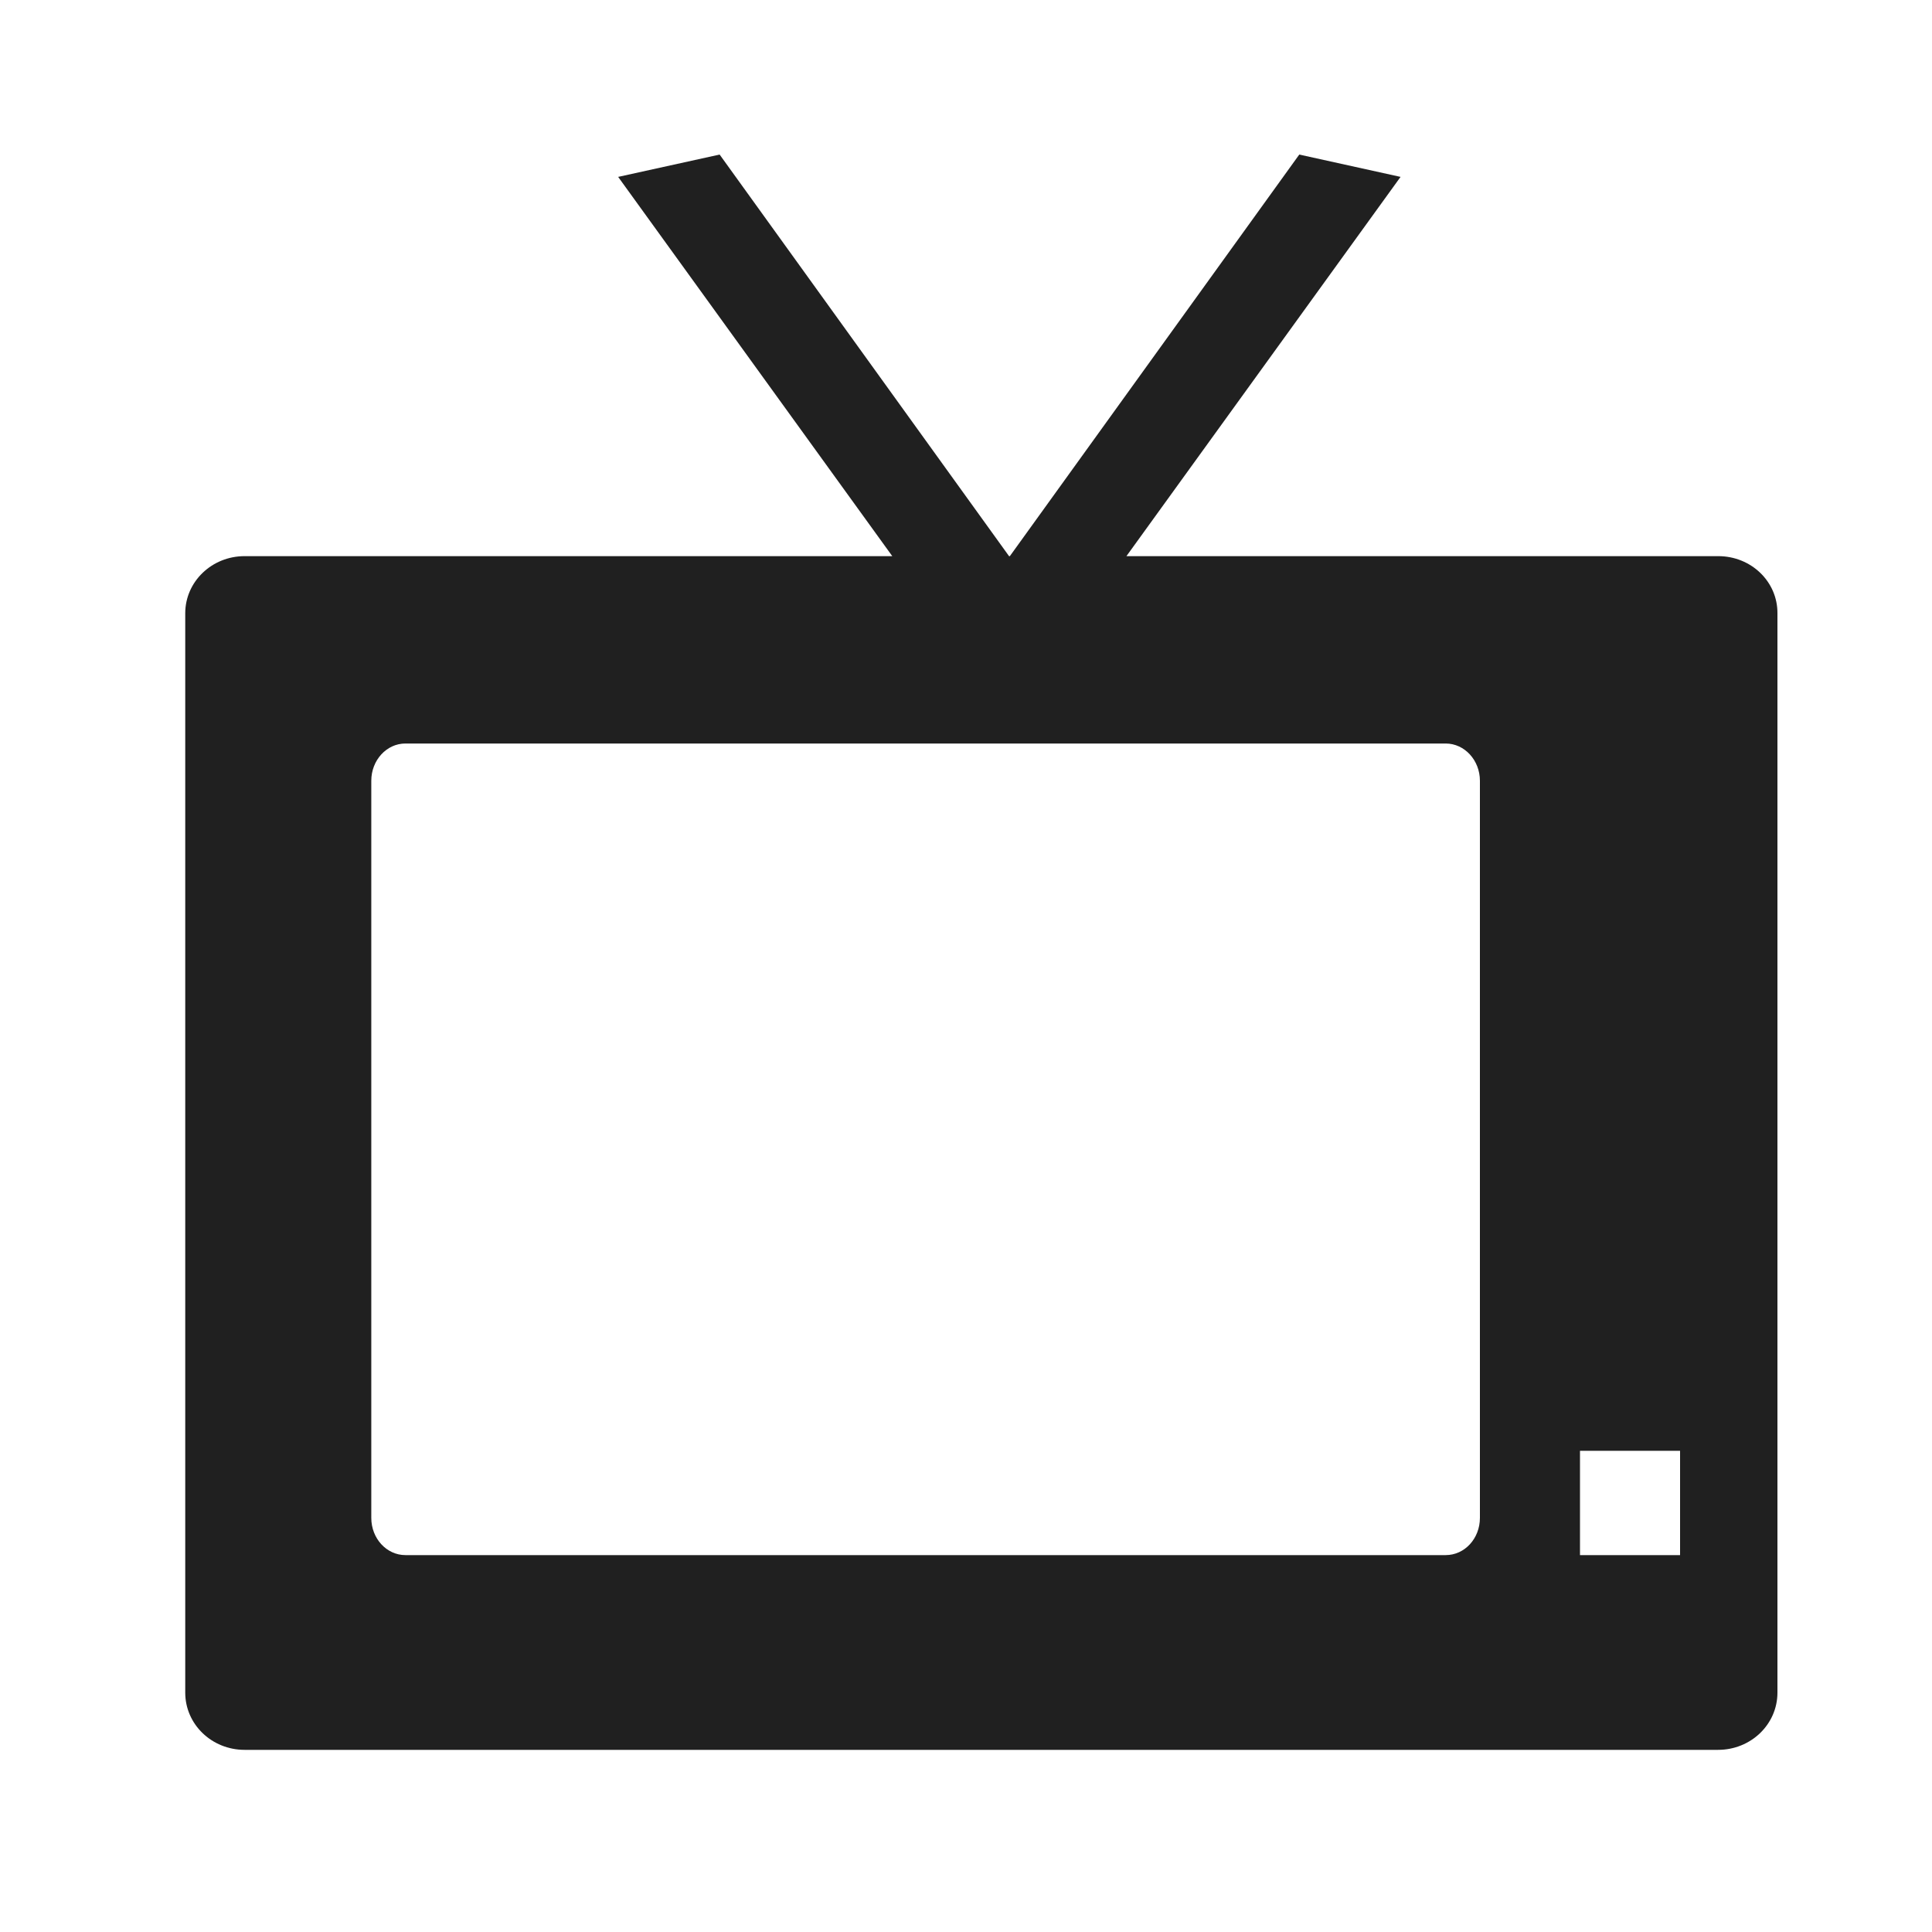
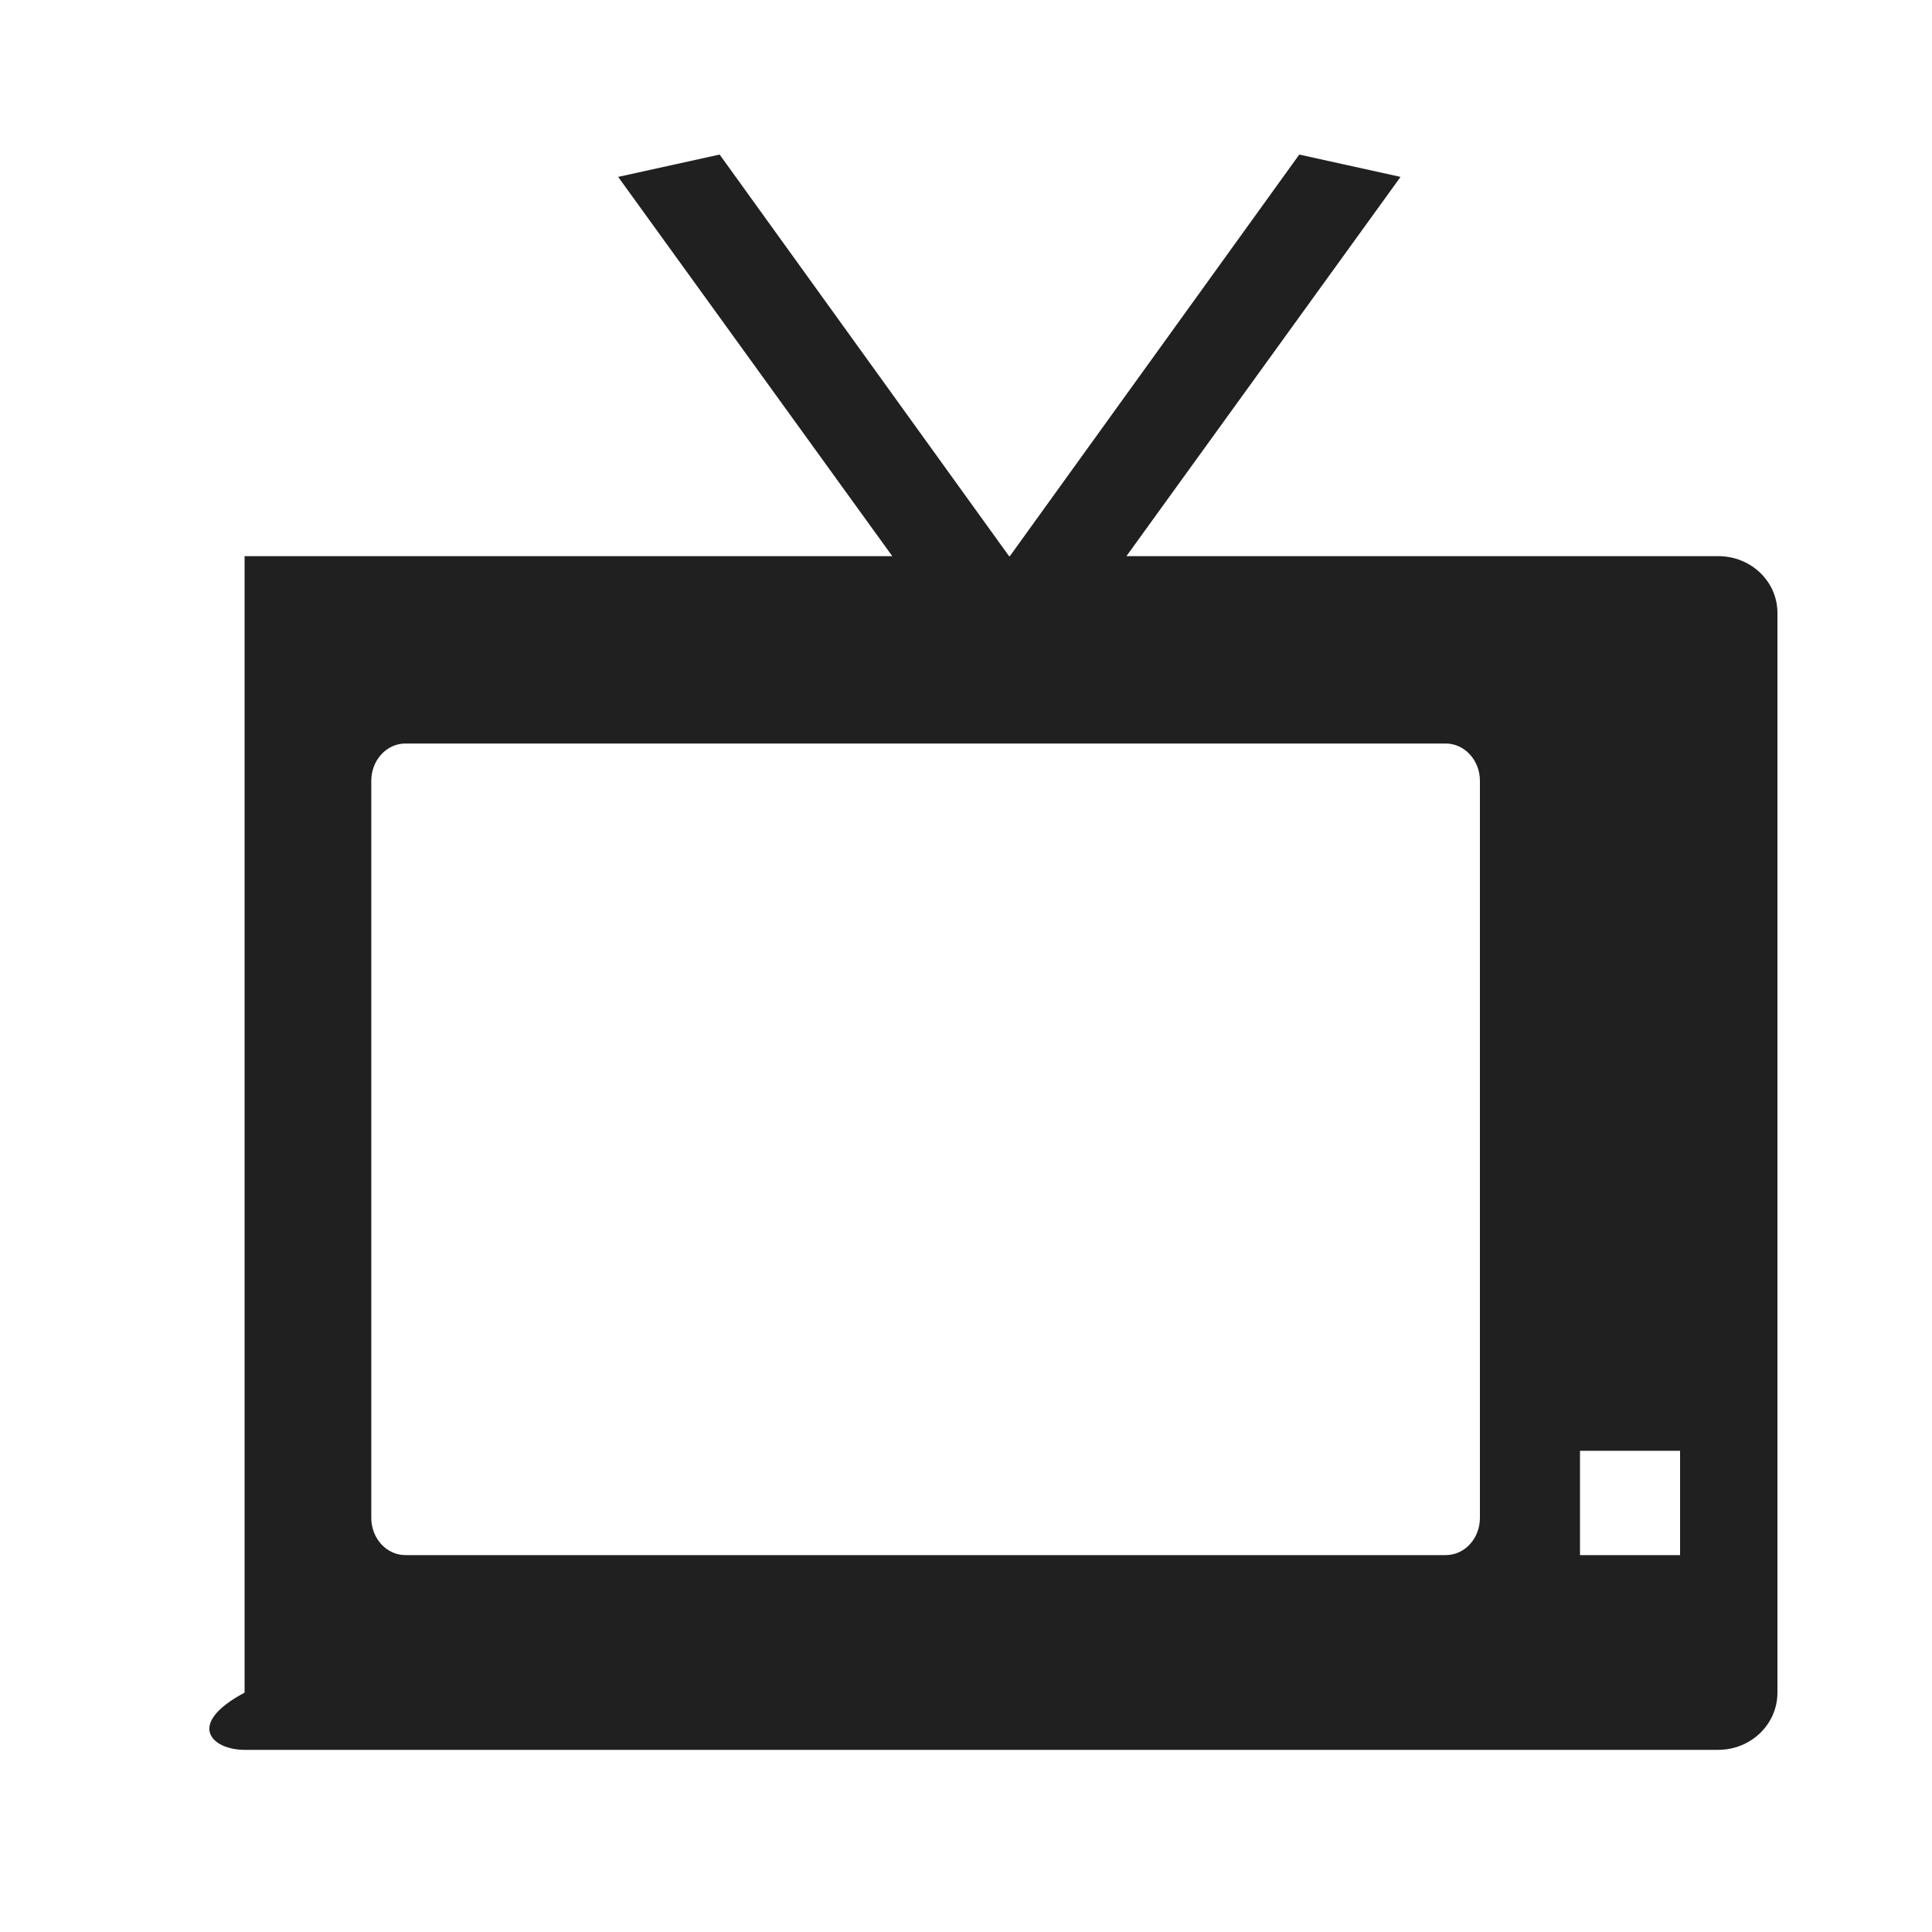
<svg xmlns="http://www.w3.org/2000/svg" width="50" height="50" viewBox="0 0 50 50" fill="none">
-   <path fill-rule="evenodd" clip-rule="evenodd" d="M44.467 14.393H29.152L36.246 4.578L33.625 4L26.135 14.393H26.114L18.624 4L15.998 4.578L23.092 14.393H6.33C5.481 14.393 4.794 15.054 4.794 15.872V43.805C4.794 44.626 5.481 45.286 6.33 45.286H44.462C45.314 45.286 46 44.626 46 43.805V15.872C46.005 15.051 45.319 14.393 44.467 14.393ZM38.3 39.283C38.3 39.816 37.907 40.246 37.414 40.246H10.492C10.005 40.246 9.609 39.816 9.609 39.283V20.205C9.609 19.677 10.002 19.242 10.492 19.242H37.414C37.904 19.242 38.3 19.677 38.3 20.205V39.283ZM43.48 40.246H40.89V37.547H43.48V40.246Z" fill="#202020" />
+   <path fill-rule="evenodd" clip-rule="evenodd" d="M44.467 14.393H29.152L36.246 4.578L33.625 4L26.135 14.393H26.114L18.624 4L15.998 4.578L23.092 14.393H6.33V43.805C4.794 44.626 5.481 45.286 6.33 45.286H44.462C45.314 45.286 46 44.626 46 43.805V15.872C46.005 15.051 45.319 14.393 44.467 14.393ZM38.3 39.283C38.3 39.816 37.907 40.246 37.414 40.246H10.492C10.005 40.246 9.609 39.816 9.609 39.283V20.205C9.609 19.677 10.002 19.242 10.492 19.242H37.414C37.904 19.242 38.3 19.677 38.3 20.205V39.283ZM43.48 40.246H40.89V37.547H43.48V40.246Z" fill="#202020" />
</svg>